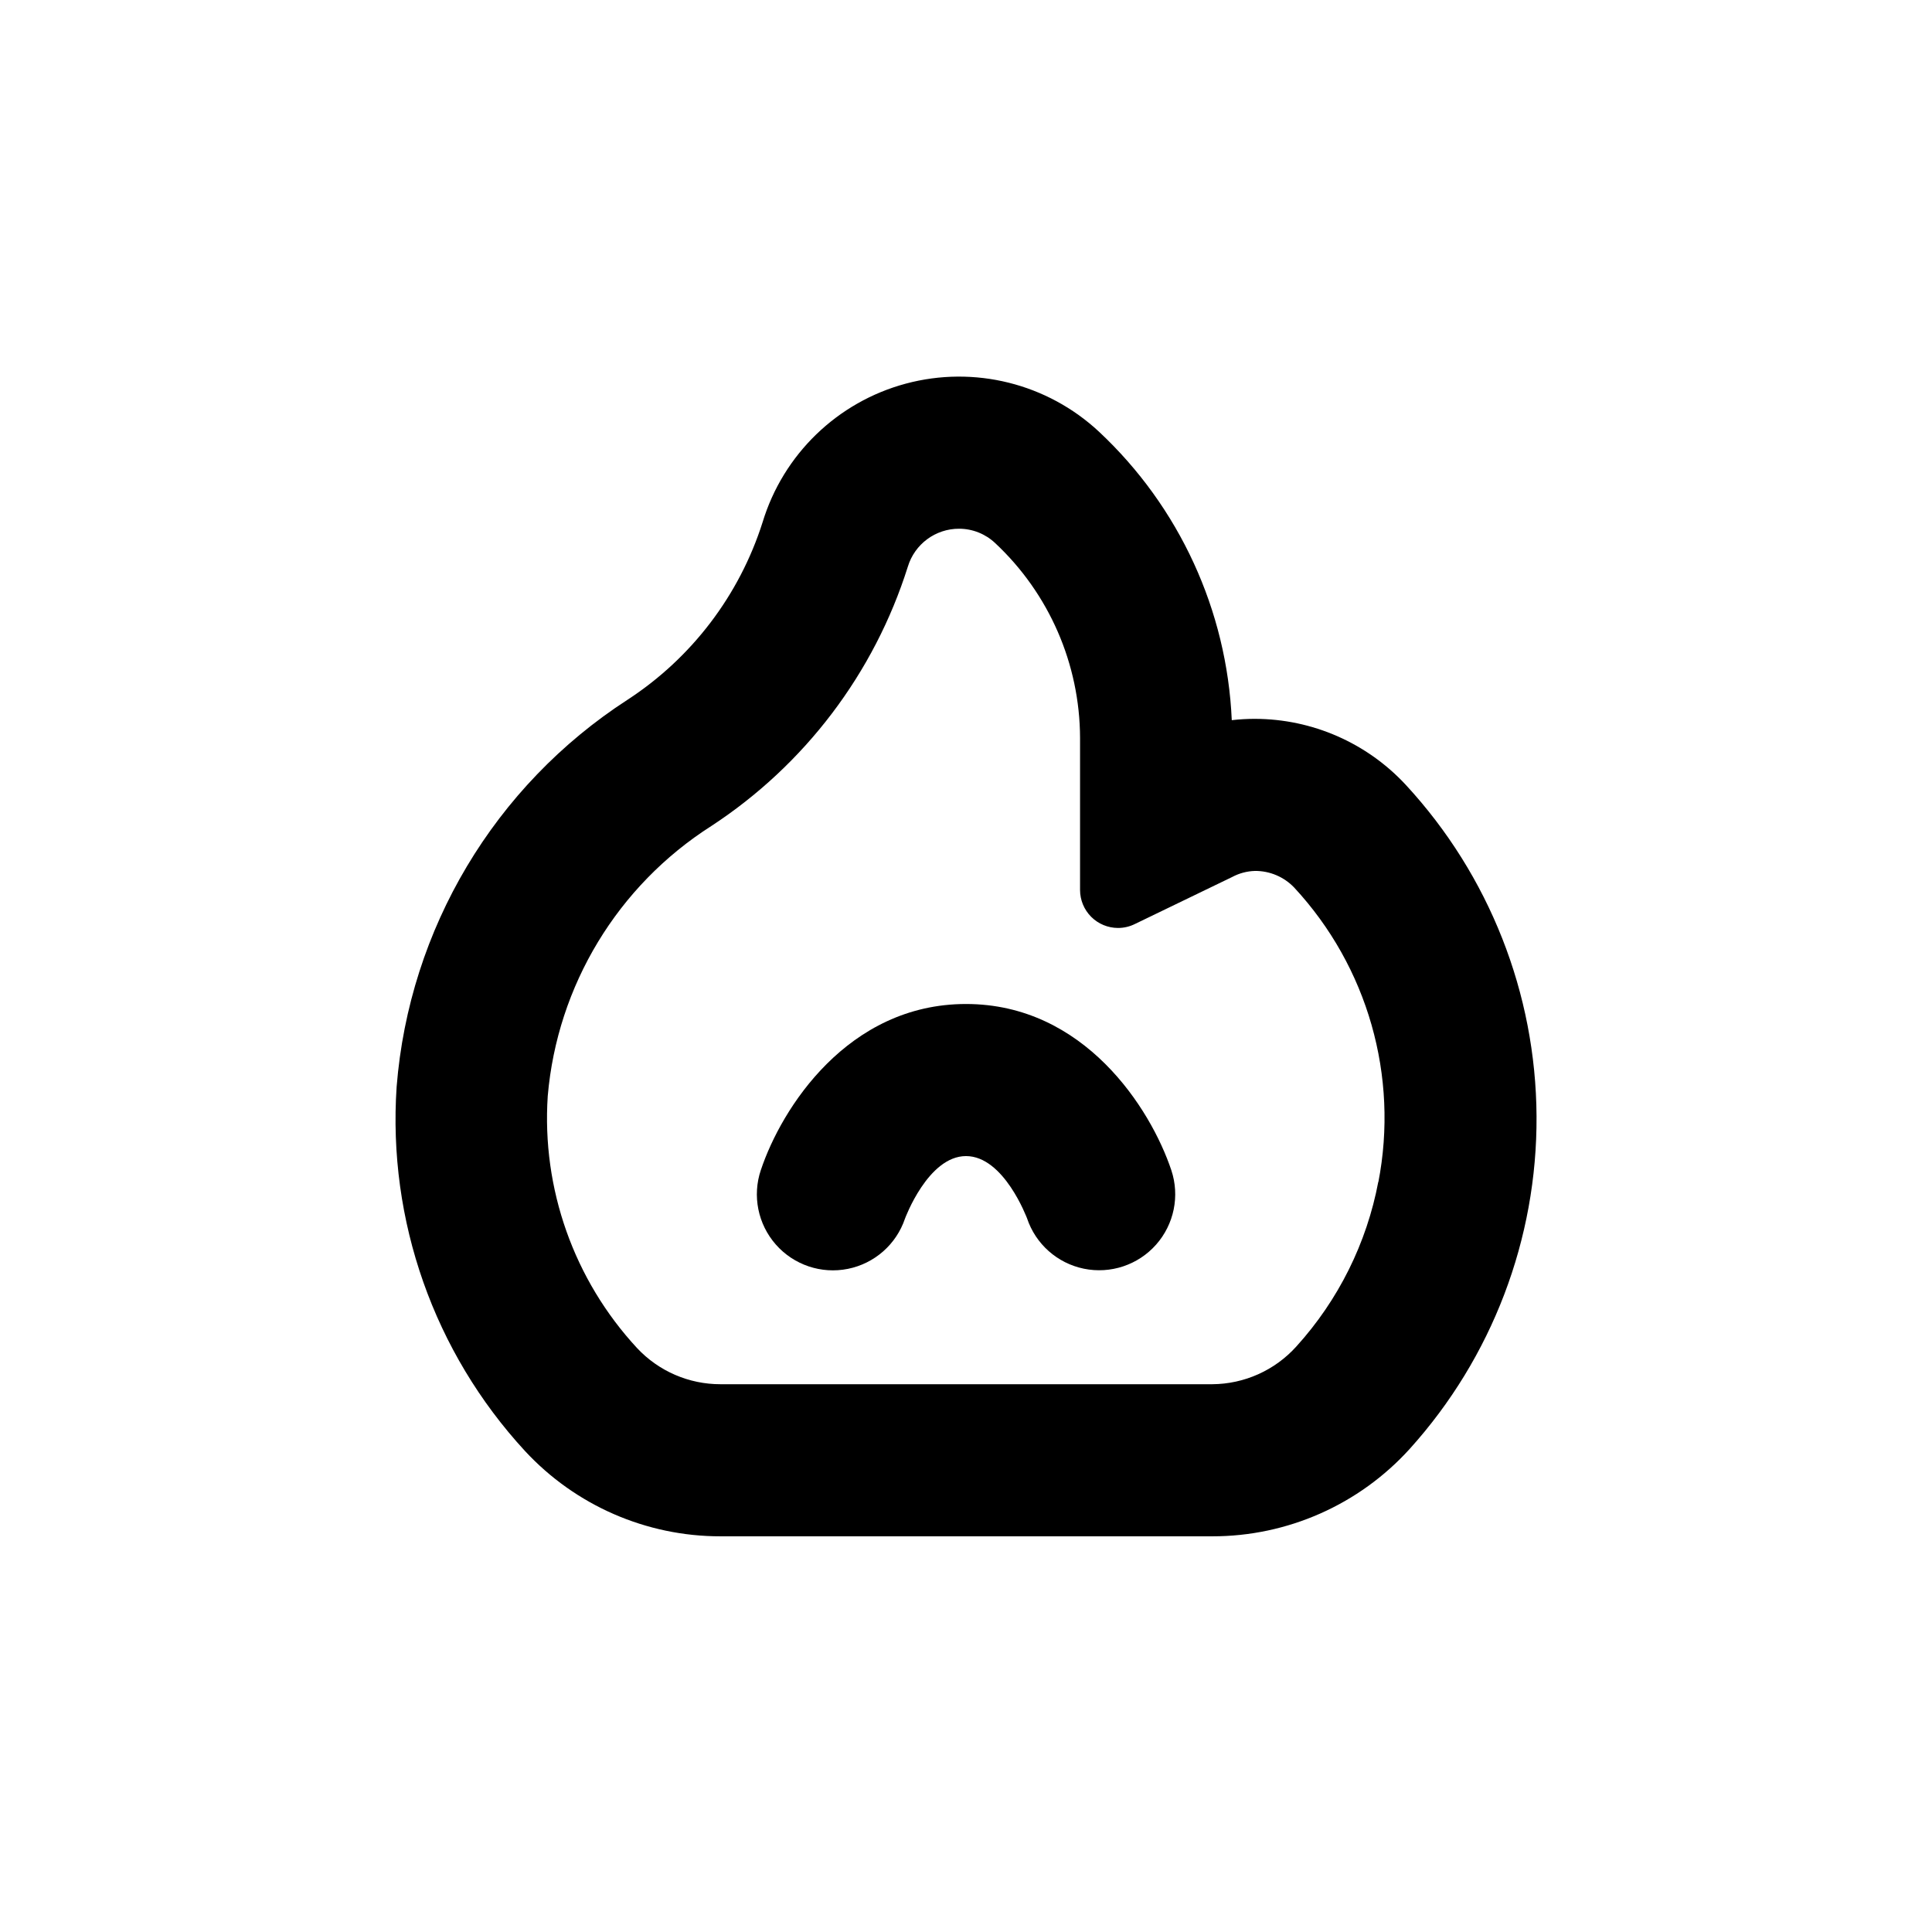
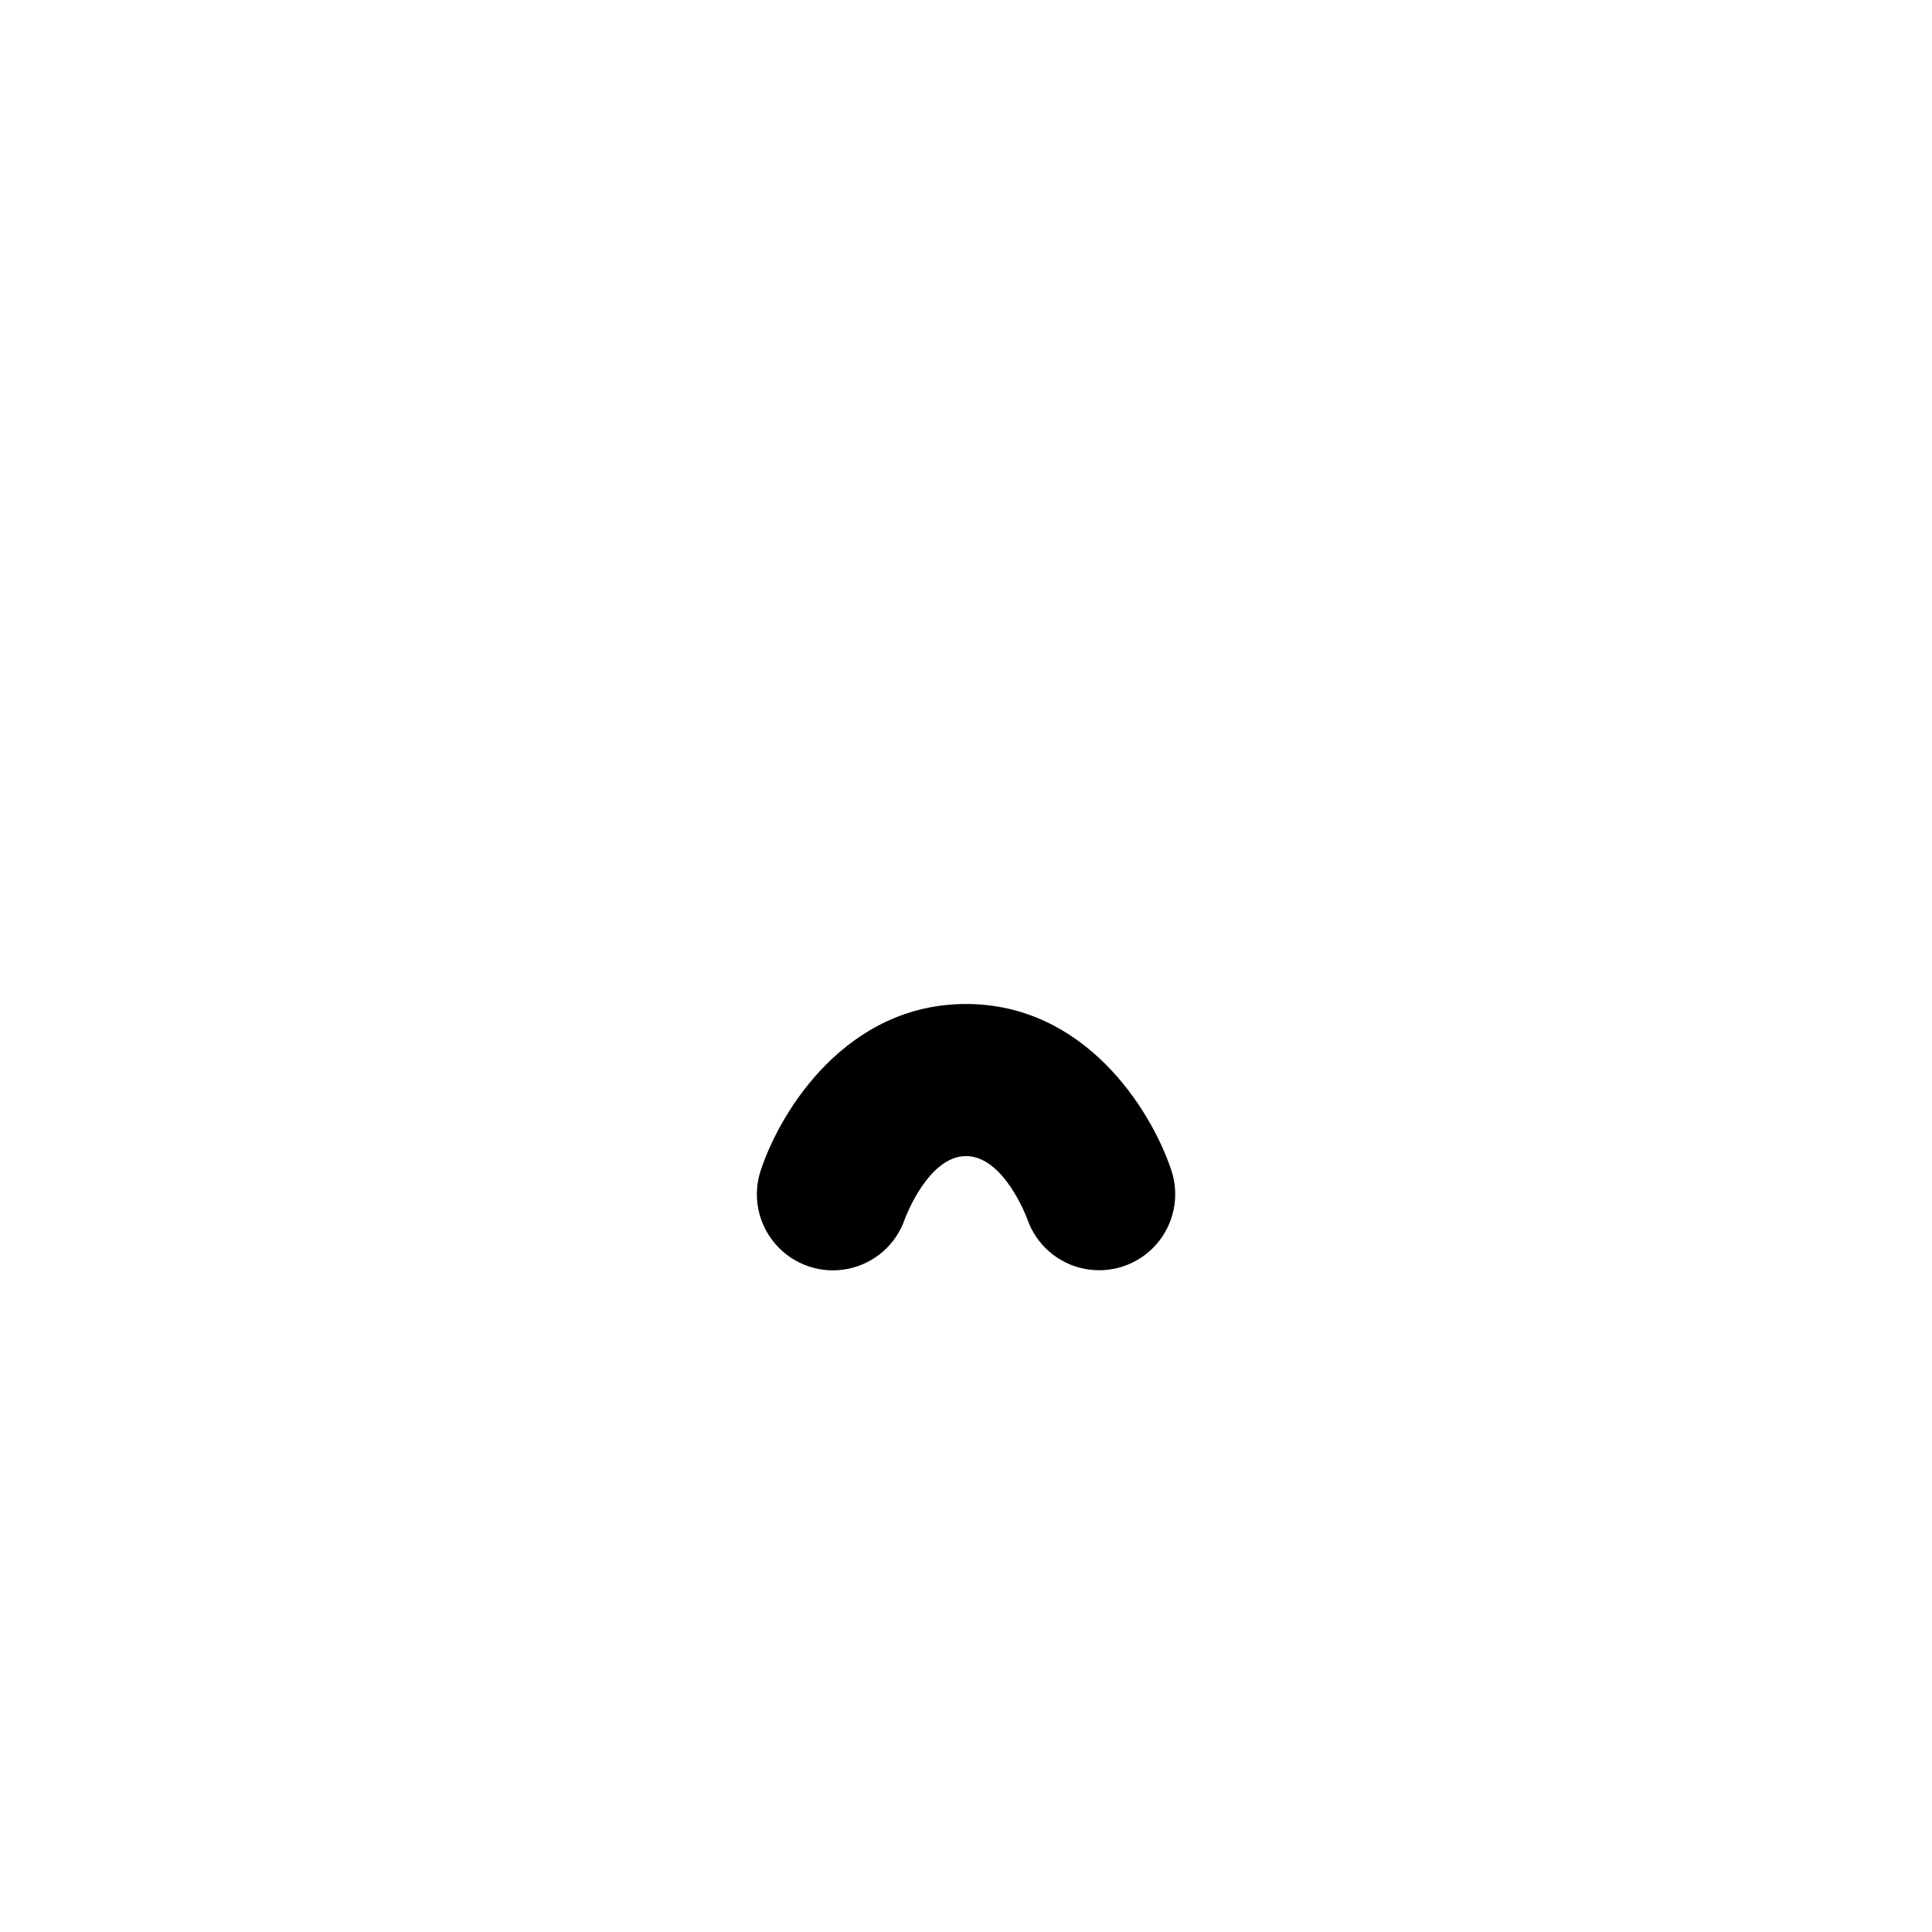
<svg xmlns="http://www.w3.org/2000/svg" fill="#000000" width="800px" height="800px" version="1.1" viewBox="144 144 512 512">
  <g>
-     <path d="m476.58 334.5c-2.055 0-4.106 0.117-6.148 0.352-1.281-29.094-13.902-56.527-35.164-76.426-13.734-12.812-33.105-17.633-51.242-12.754-18.137 4.879-32.477 18.762-37.934 36.734-6.148 19.352-18.805 35.977-35.82 47.055-35.219 22.805-57.824 60.699-61.16 102.53-2.391 35.477 9.906 70.379 34.004 96.527 13.371 14.441 32.164 22.645 51.844 22.621h130.29c19.941 0.023 38.957-8.398 52.344-23.176 21.809-24.164 33.793-55.609 33.605-88.16-0.184-32.547-12.531-63.852-34.613-87.77-10.316-11.148-24.809-17.5-40-17.531zm32.695 122.63v-0.004c-3.066 16.285-10.582 31.406-21.711 43.684-5.695 6.336-13.801 9.977-22.32 10.023h-130.29c-8.383 0.016-16.391-3.453-22.117-9.57-16.738-18.07-25.301-42.23-23.68-66.805 2.523-29.293 18.539-55.738 43.328-71.543 24.773-16.207 43.18-40.488 52.094-68.719 1.805-6 7.34-10.098 13.602-10.078 3.539 0.008 6.941 1.359 9.523 3.781 14.309 13.367 22.457 32.055 22.52 51.641v40.305c0 2.672 1.062 5.234 2.953 7.125 1.887 1.887 4.453 2.949 7.125 2.949 1.555 0 3.09-0.363 4.484-1.059l25.742-12.441c1.863-1 3.934-1.551 6.047-1.613 3.914-0.027 7.668 1.559 10.379 4.383 19.484 20.992 27.777 50.023 22.316 78.141z" />
    <path d="m400 410.07c-31.336 0-48.918 27.66-54.359 43.984h-0.004c-2.305 6.82-0.793 14.352 3.965 19.758 4.754 5.406 12.031 7.867 19.094 6.449 7.059-1.414 12.828-6.488 15.133-13.312 0 0 6.094-16.574 16.172-16.574s16.121 16.426 16.172 16.473v0.004c2.277 6.828 8.023 11.926 15.078 13.371 7.055 1.441 14.344-0.988 19.121-6.375 4.777-5.387 6.316-12.914 4.039-19.742-5.492-16.375-23.074-44.035-54.41-44.035z" />
  </g>
</svg>